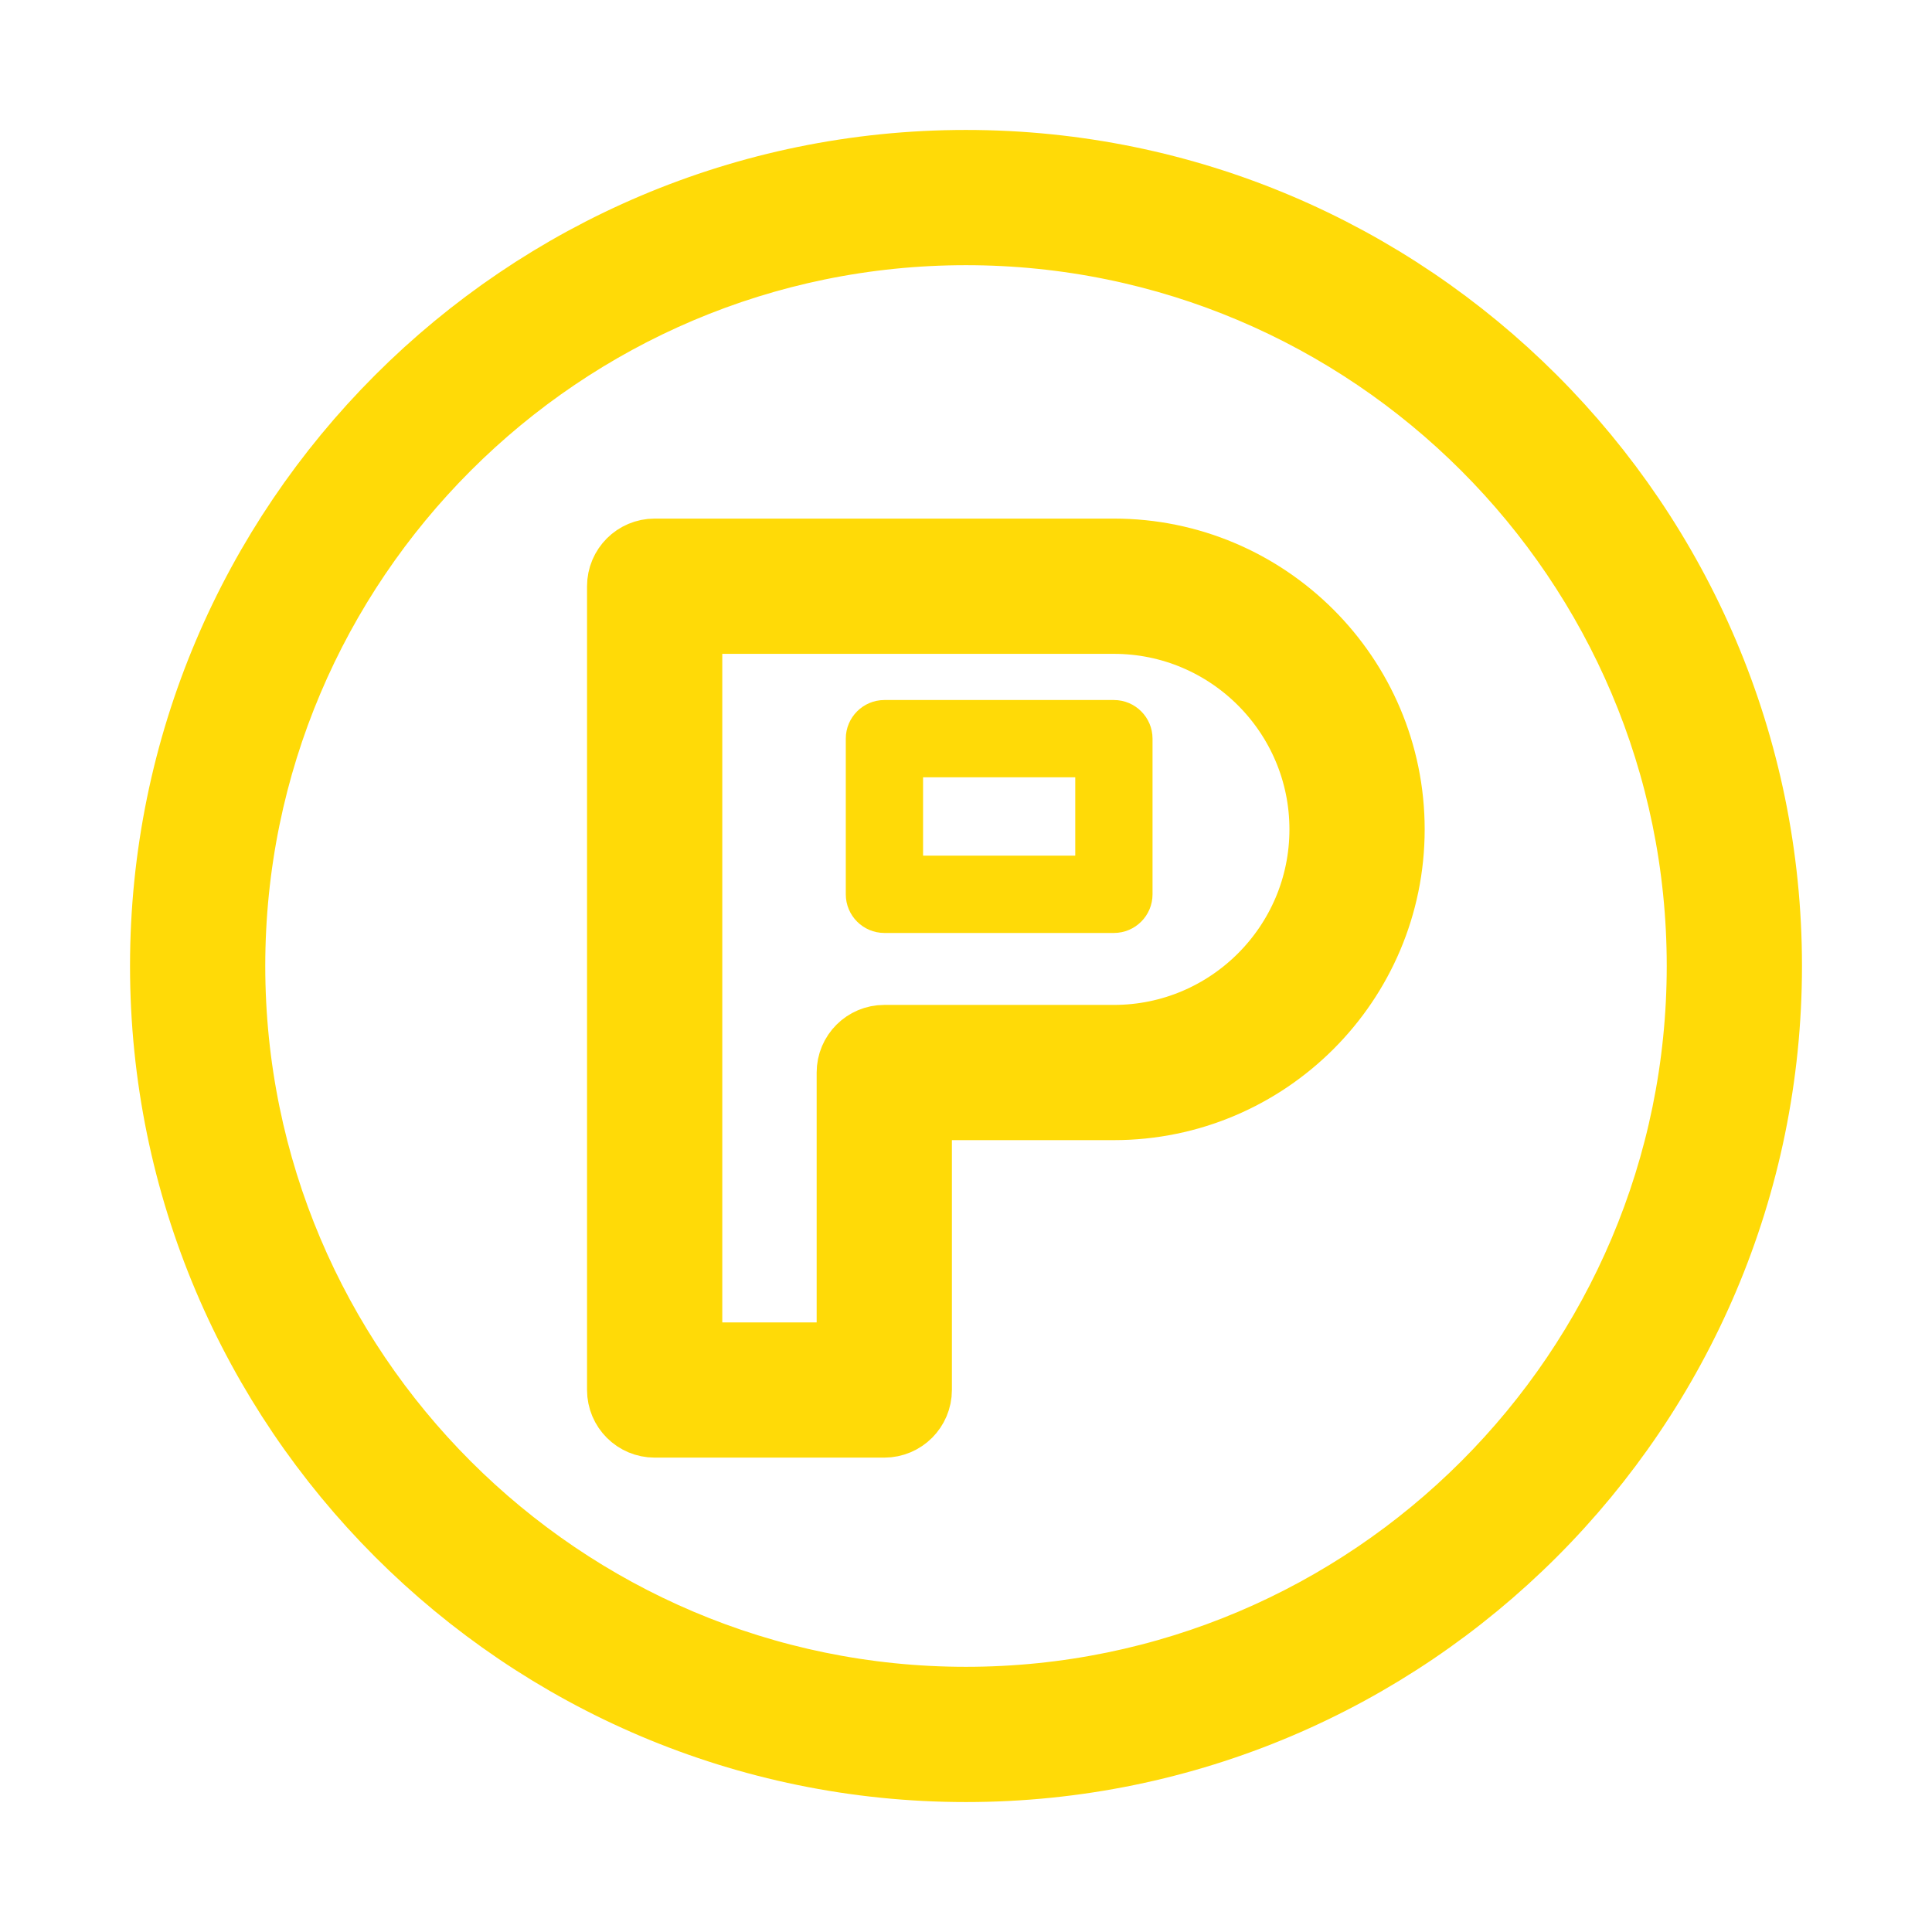
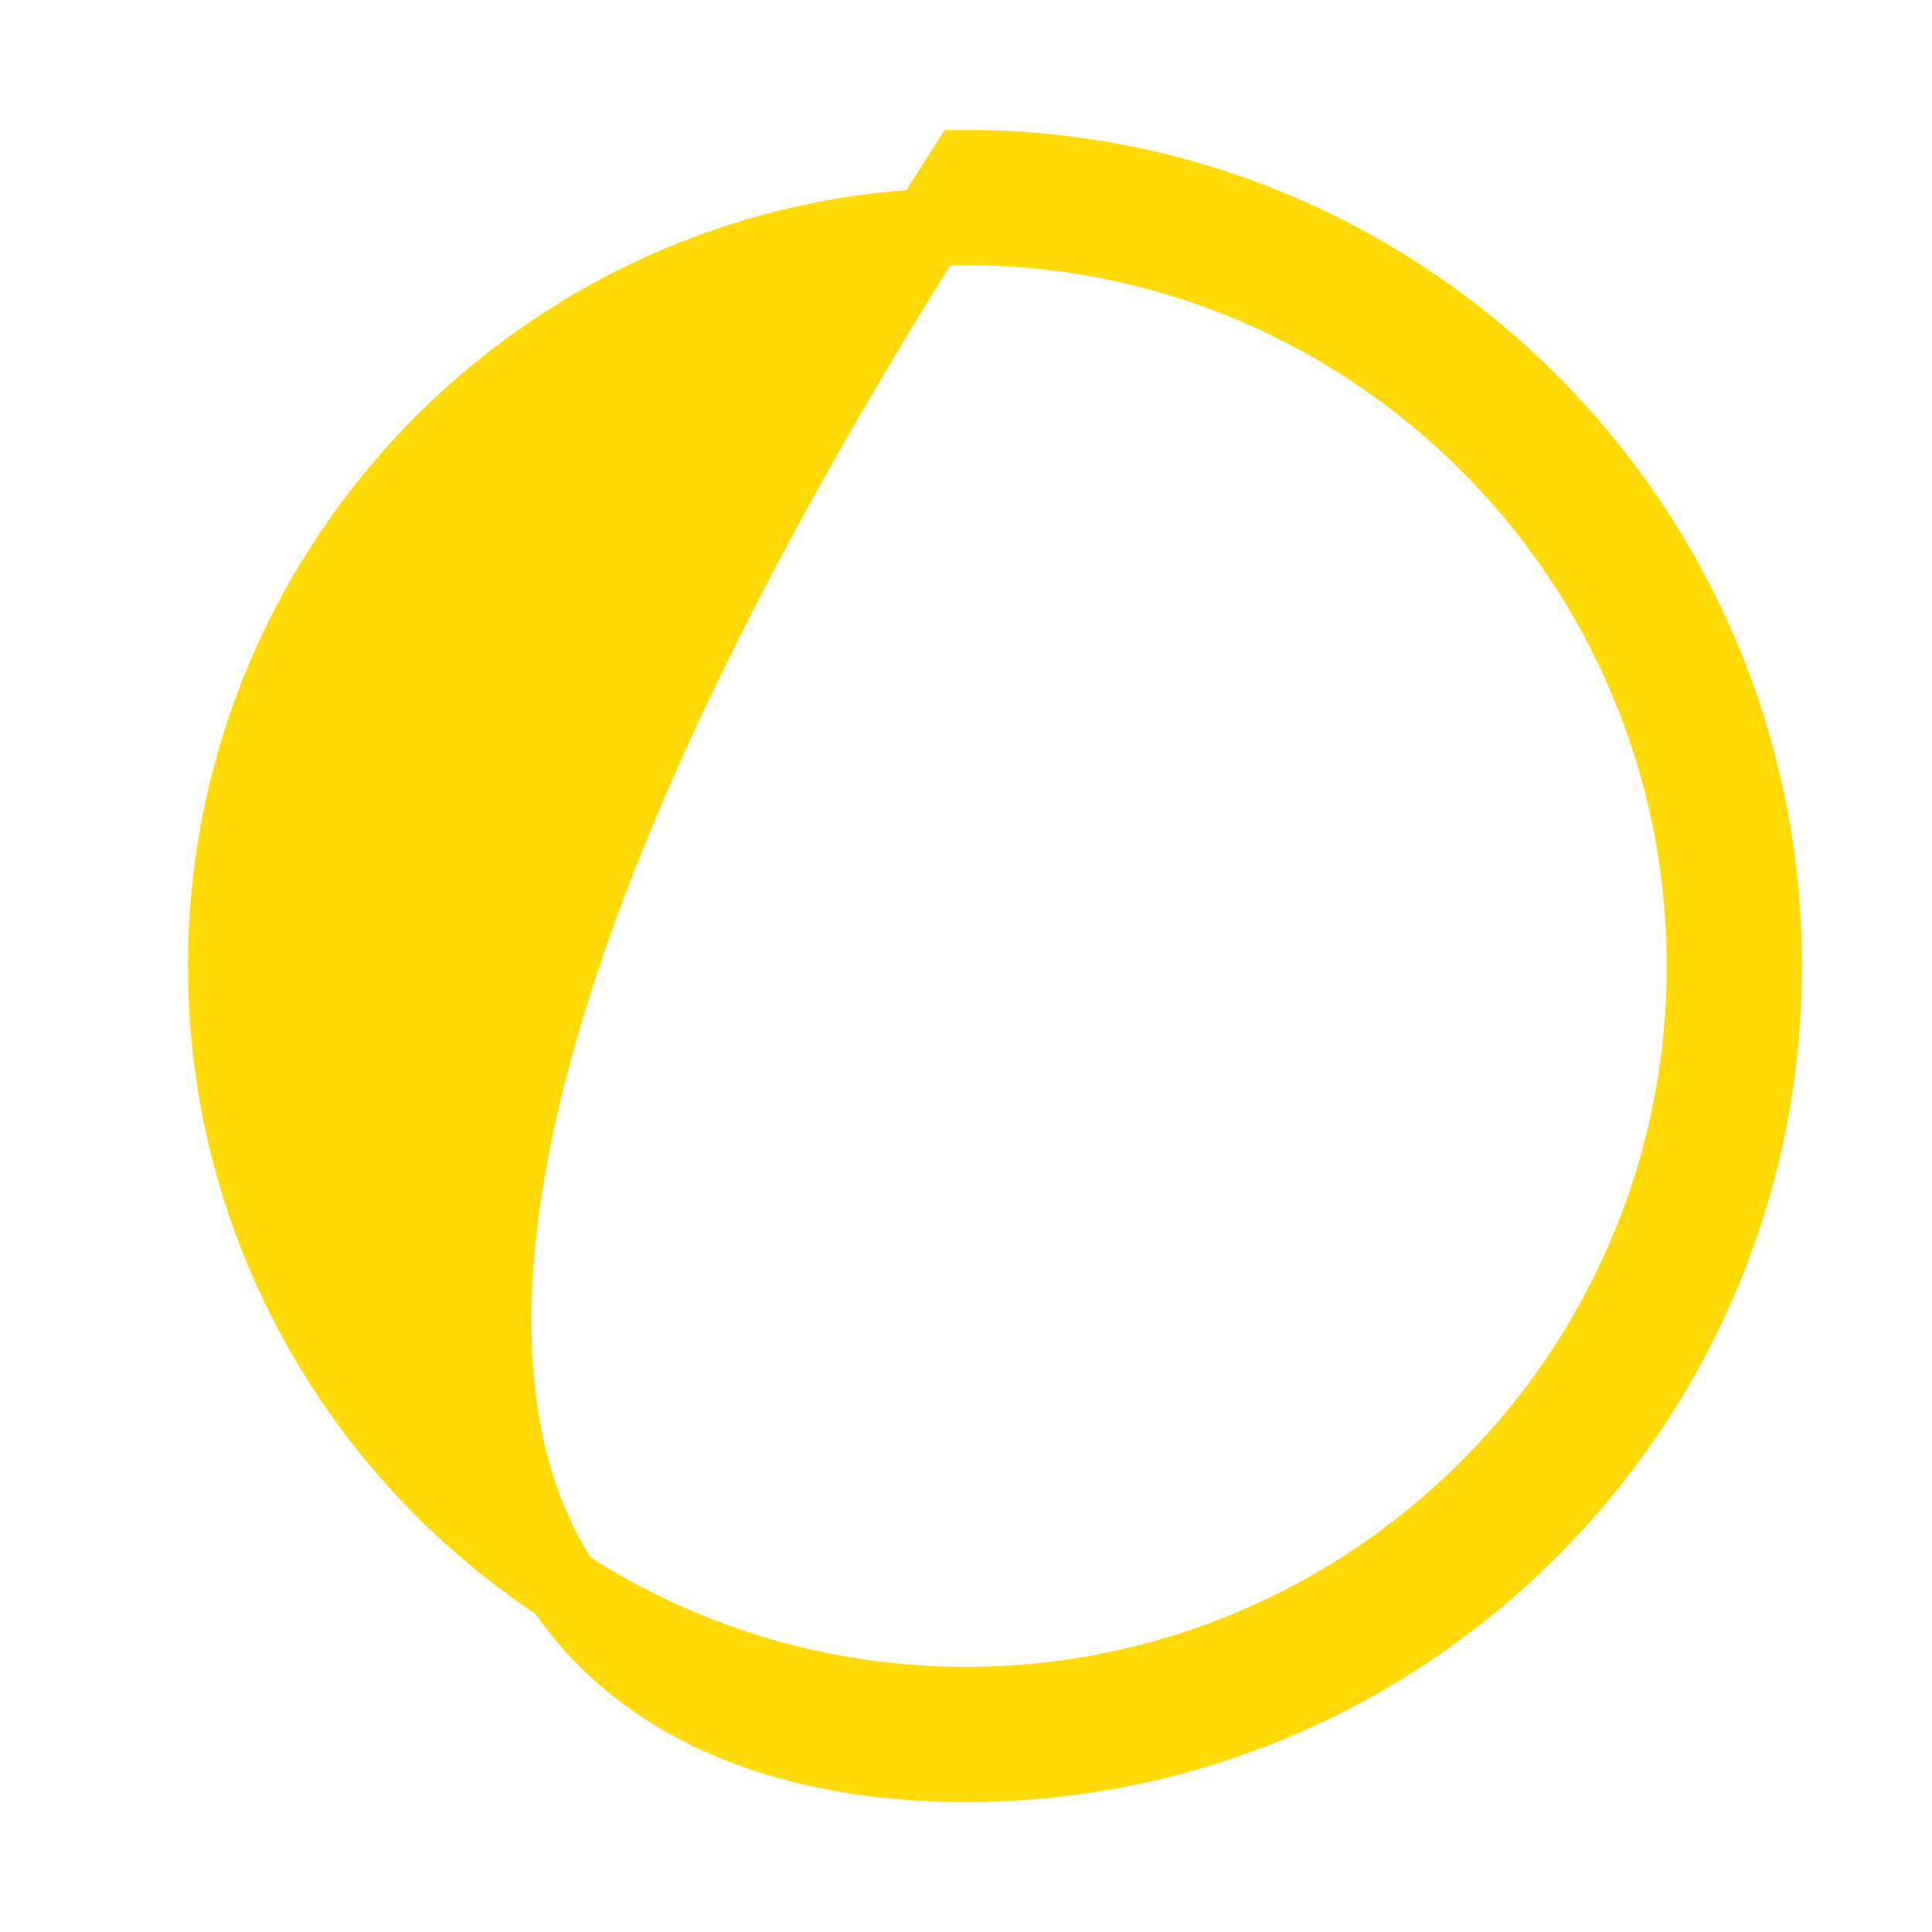
<svg xmlns="http://www.w3.org/2000/svg" viewBox="1950 2450 100 100" width="100" height="100">
-   <path fill="#ffda07" stroke="#ffda07" fill-opacity="1" stroke-width="4" stroke-opacity="1" color="rgb(51, 51, 51)" fill-rule="evenodd" font-size-adjust="none" id="tSvgdc70e0a57a" title="Path 1" d="M 1999.996 2458.726 C 1977.242 2458.726 1958.73 2477.24 1958.73 2499.997 C 1958.73 2522.758 1977.242 2541.274 1999.996 2541.274 C 2022.755 2541.274 2041.27 2522.757 2041.27 2499.997C 2041.271 2477.24 2022.755 2458.726 1999.996 2458.726Z M 1999.996 2538.274 C 1978.896 2538.274 1961.73 2521.103 1961.73 2499.997 C 1961.73 2478.894 1978.896 2461.726 1999.996 2461.726 C 2021.1 2461.726 2038.27 2478.894 2038.27 2499.997C 2038.271 2521.103 2021.101 2538.274 1999.996 2538.274Z" stroke-linejoin="" />
-   <path fill="#ffda07" stroke="#ffda07" fill-opacity="1" stroke-width="4" stroke-opacity="1" color="rgb(51, 51, 51)" fill-rule="evenodd" font-size-adjust="none" id="tSvg157b289a3fa" title="Path 2" d="M 2007.655 2478.842 C 1999.732 2478.842 1991.808 2478.842 1983.885 2478.842 C 1983.057 2478.842 1982.385 2479.514 1982.385 2480.342 C 1982.385 2494.21 1982.385 2508.078 1982.385 2521.946 C 1982.385 2522.774 1983.057 2523.446 1983.885 2523.446 C 1987.847 2523.446 1991.808 2523.446 1995.77 2523.446 C 1996.598 2523.446 1997.27 2522.774 1997.27 2521.946 C 1997.27 2516.968 1997.27 2511.991 1997.27 2507.013 C 2000.732 2507.013 2004.193 2507.013 2007.655 2507.013 C 2015.422 2507.013 2021.741 2500.694 2021.741 2492.927C 2021.741 2485.16 2015.422 2478.842 2007.655 2478.842Z M 2007.655 2504.014 C 2003.693 2504.014 1999.732 2504.014 1995.77 2504.014 C 1994.942 2504.014 1994.27 2504.686 1994.27 2505.514 C 1994.27 2510.492 1994.27 2515.469 1994.27 2520.447 C 1991.308 2520.447 1988.347 2520.447 1985.385 2520.447 C 1985.385 2507.579 1985.385 2494.711 1985.385 2481.843 C 1992.808 2481.843 2000.232 2481.843 2007.655 2481.843 C 2013.768 2481.843 2018.741 2486.816 2018.741 2492.929C 2018.741 2499.042 2013.769 2504.014 2007.655 2504.014Z" />
-   <path fill="#ffda07" stroke="#ffda07" fill-opacity="1" stroke-width="1" stroke-opacity="1" color="rgb(51, 51, 51)" fill-rule="evenodd" font-size-adjust="none" id="tSvg12cf4c05b66" title="Path 3" d="M 2007.655 2486.733 C 2003.696 2486.733 1999.737 2486.733 1995.778 2486.733 C 1994.95 2486.733 1994.278 2487.405 1994.278 2488.233 C 1994.278 2490.919 1994.278 2493.604 1994.278 2496.29 C 1994.278 2497.118 1994.95 2497.79 1995.778 2497.79 C 1999.737 2497.79 2003.696 2497.79 2007.655 2497.79 C 2008.483 2497.79 2009.155 2497.118 2009.155 2496.29 C 2009.155 2493.604 2009.155 2490.919 2009.155 2488.233C 2009.155 2487.405 2008.483 2486.733 2007.655 2486.733Z M 2006.155 2494.789 C 2003.196 2494.789 2000.237 2494.789 1997.278 2494.789 C 1997.278 2493.103 1997.278 2491.418 1997.278 2489.732 C 2000.237 2489.732 2003.196 2489.732 2006.155 2489.732C 2006.155 2491.418 2006.155 2493.103 2006.155 2494.789Z" />
+   <path fill="#ffda07" stroke="#ffda07" fill-opacity="1" stroke-width="4" stroke-opacity="1" color="rgb(51, 51, 51)" fill-rule="evenodd" font-size-adjust="none" id="tSvgdc70e0a57a" title="Path 1" d="M 1999.996 2458.726 C 1958.73 2522.758 1977.242 2541.274 1999.996 2541.274 C 2022.755 2541.274 2041.27 2522.757 2041.27 2499.997C 2041.271 2477.24 2022.755 2458.726 1999.996 2458.726Z M 1999.996 2538.274 C 1978.896 2538.274 1961.73 2521.103 1961.73 2499.997 C 1961.73 2478.894 1978.896 2461.726 1999.996 2461.726 C 2021.1 2461.726 2038.27 2478.894 2038.27 2499.997C 2038.271 2521.103 2021.101 2538.274 1999.996 2538.274Z" stroke-linejoin="" />
  <defs> </defs>
</svg>